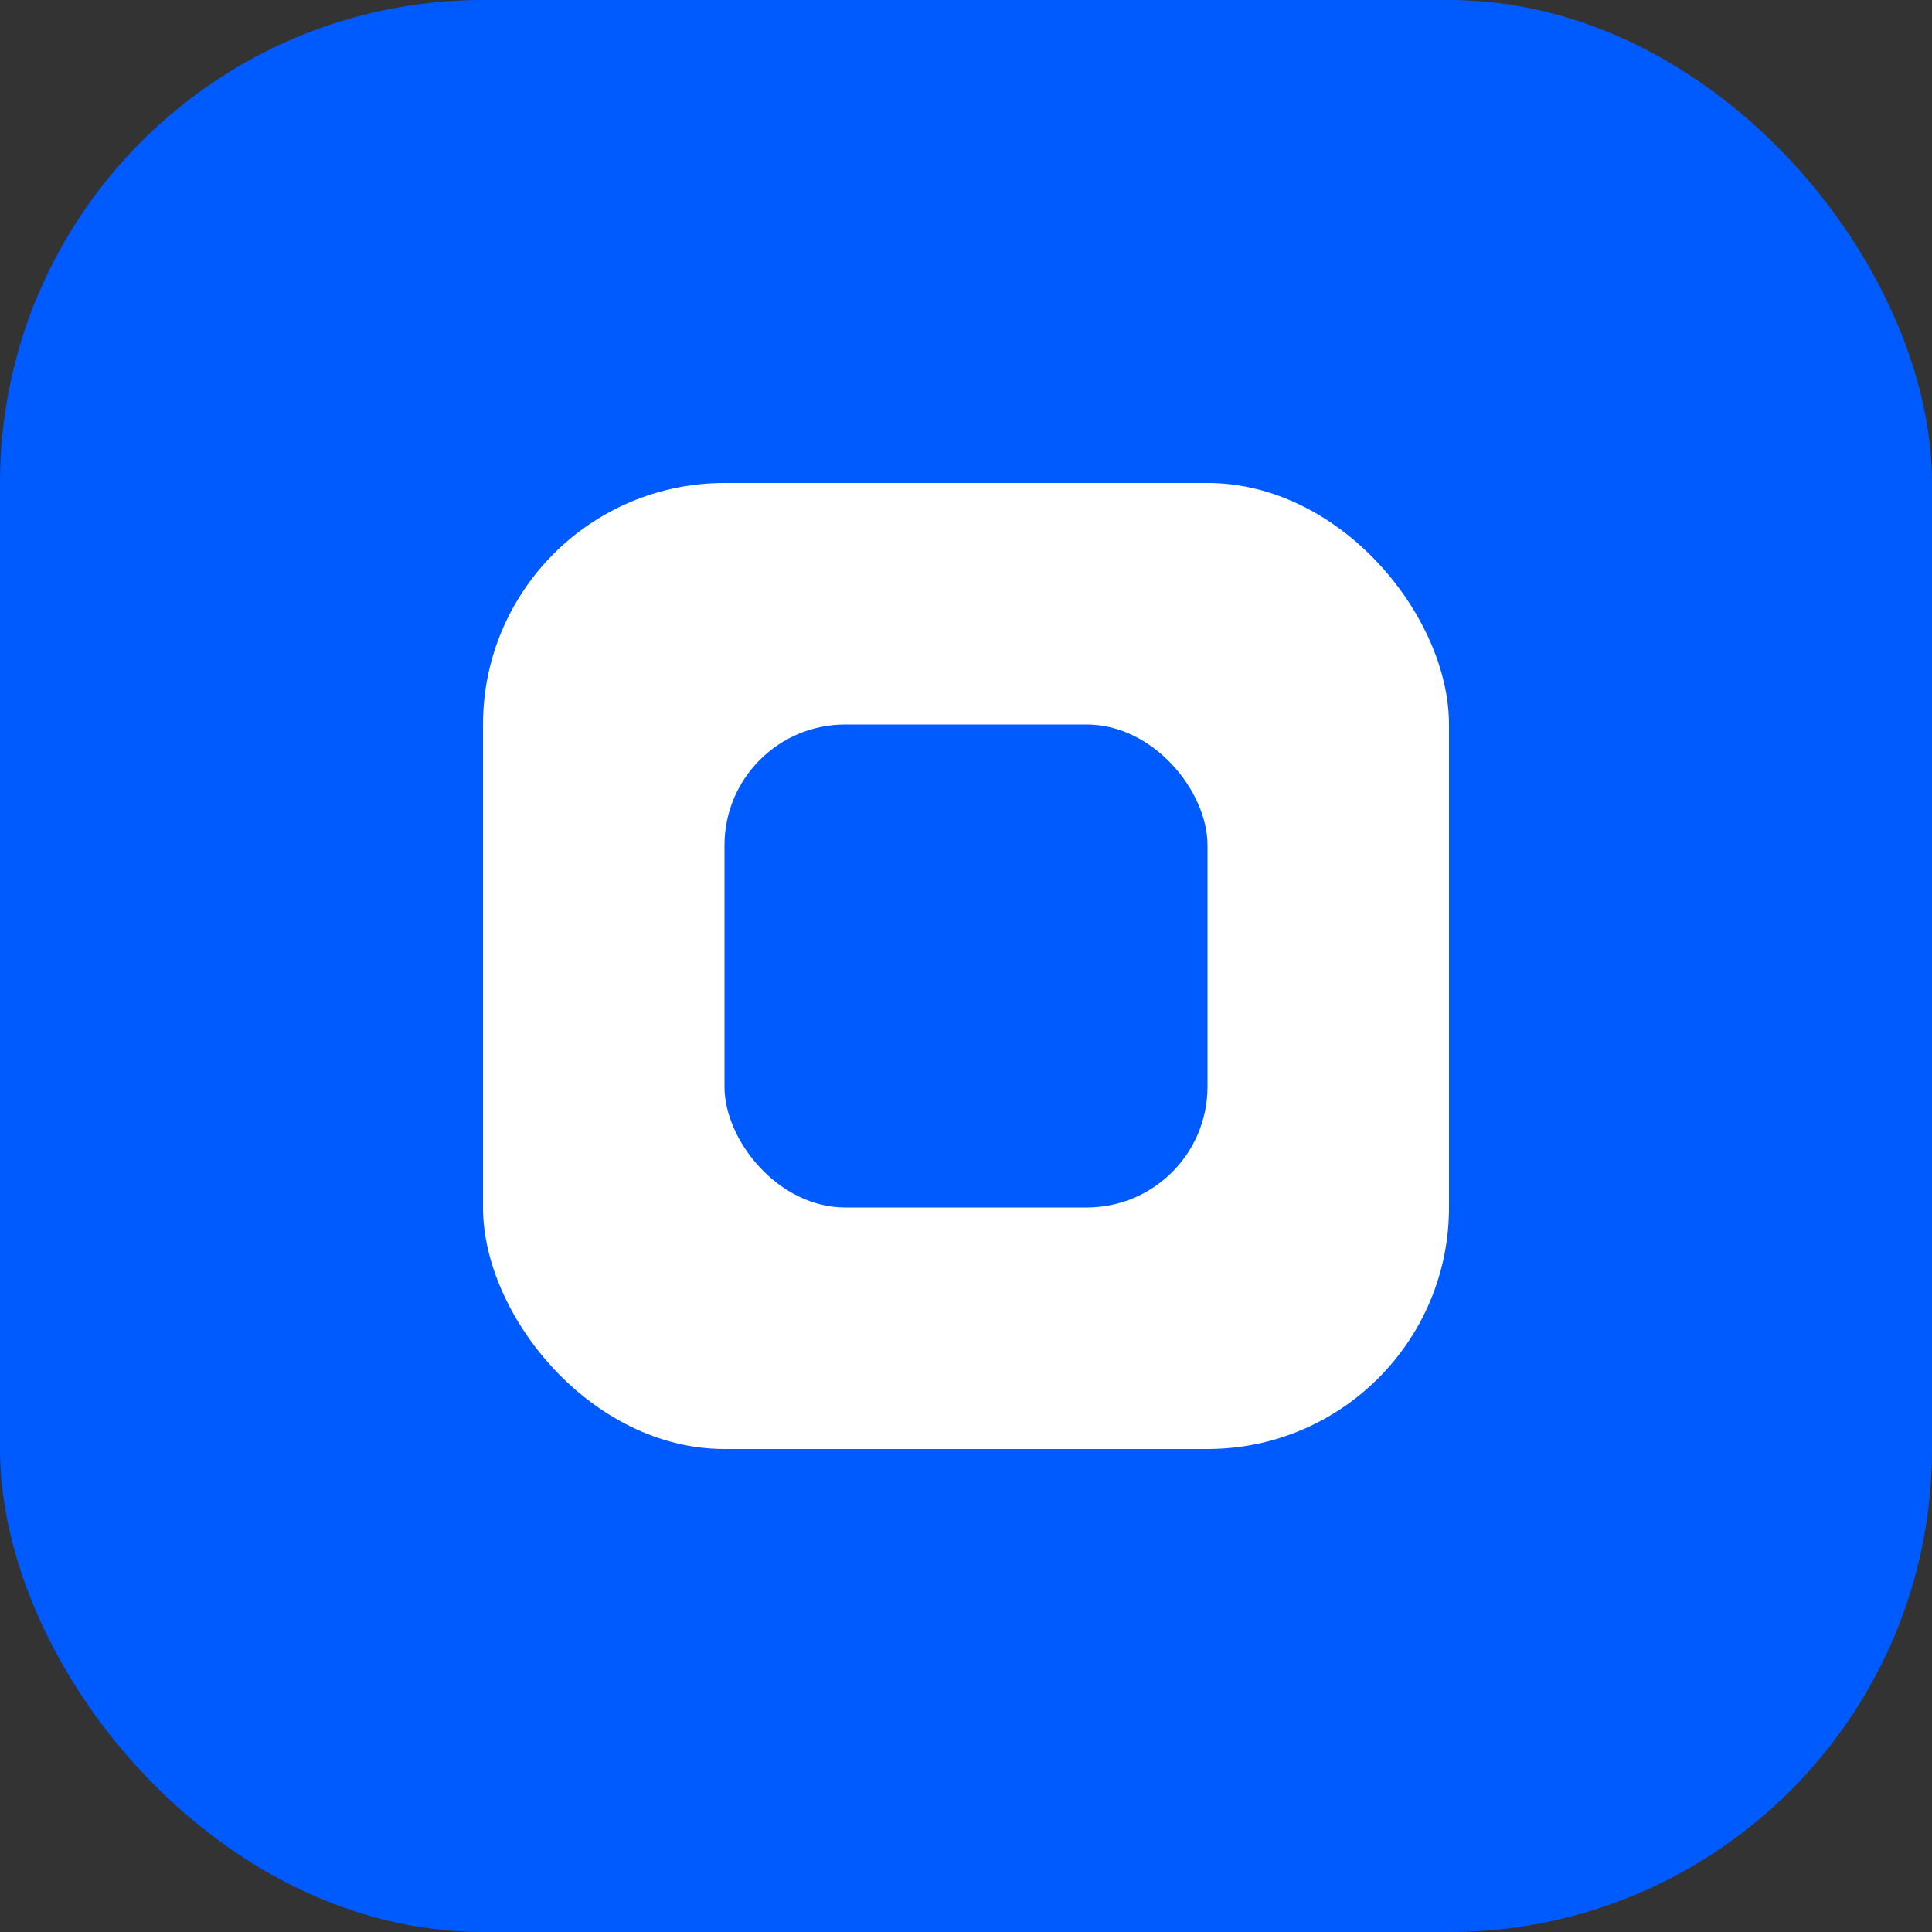
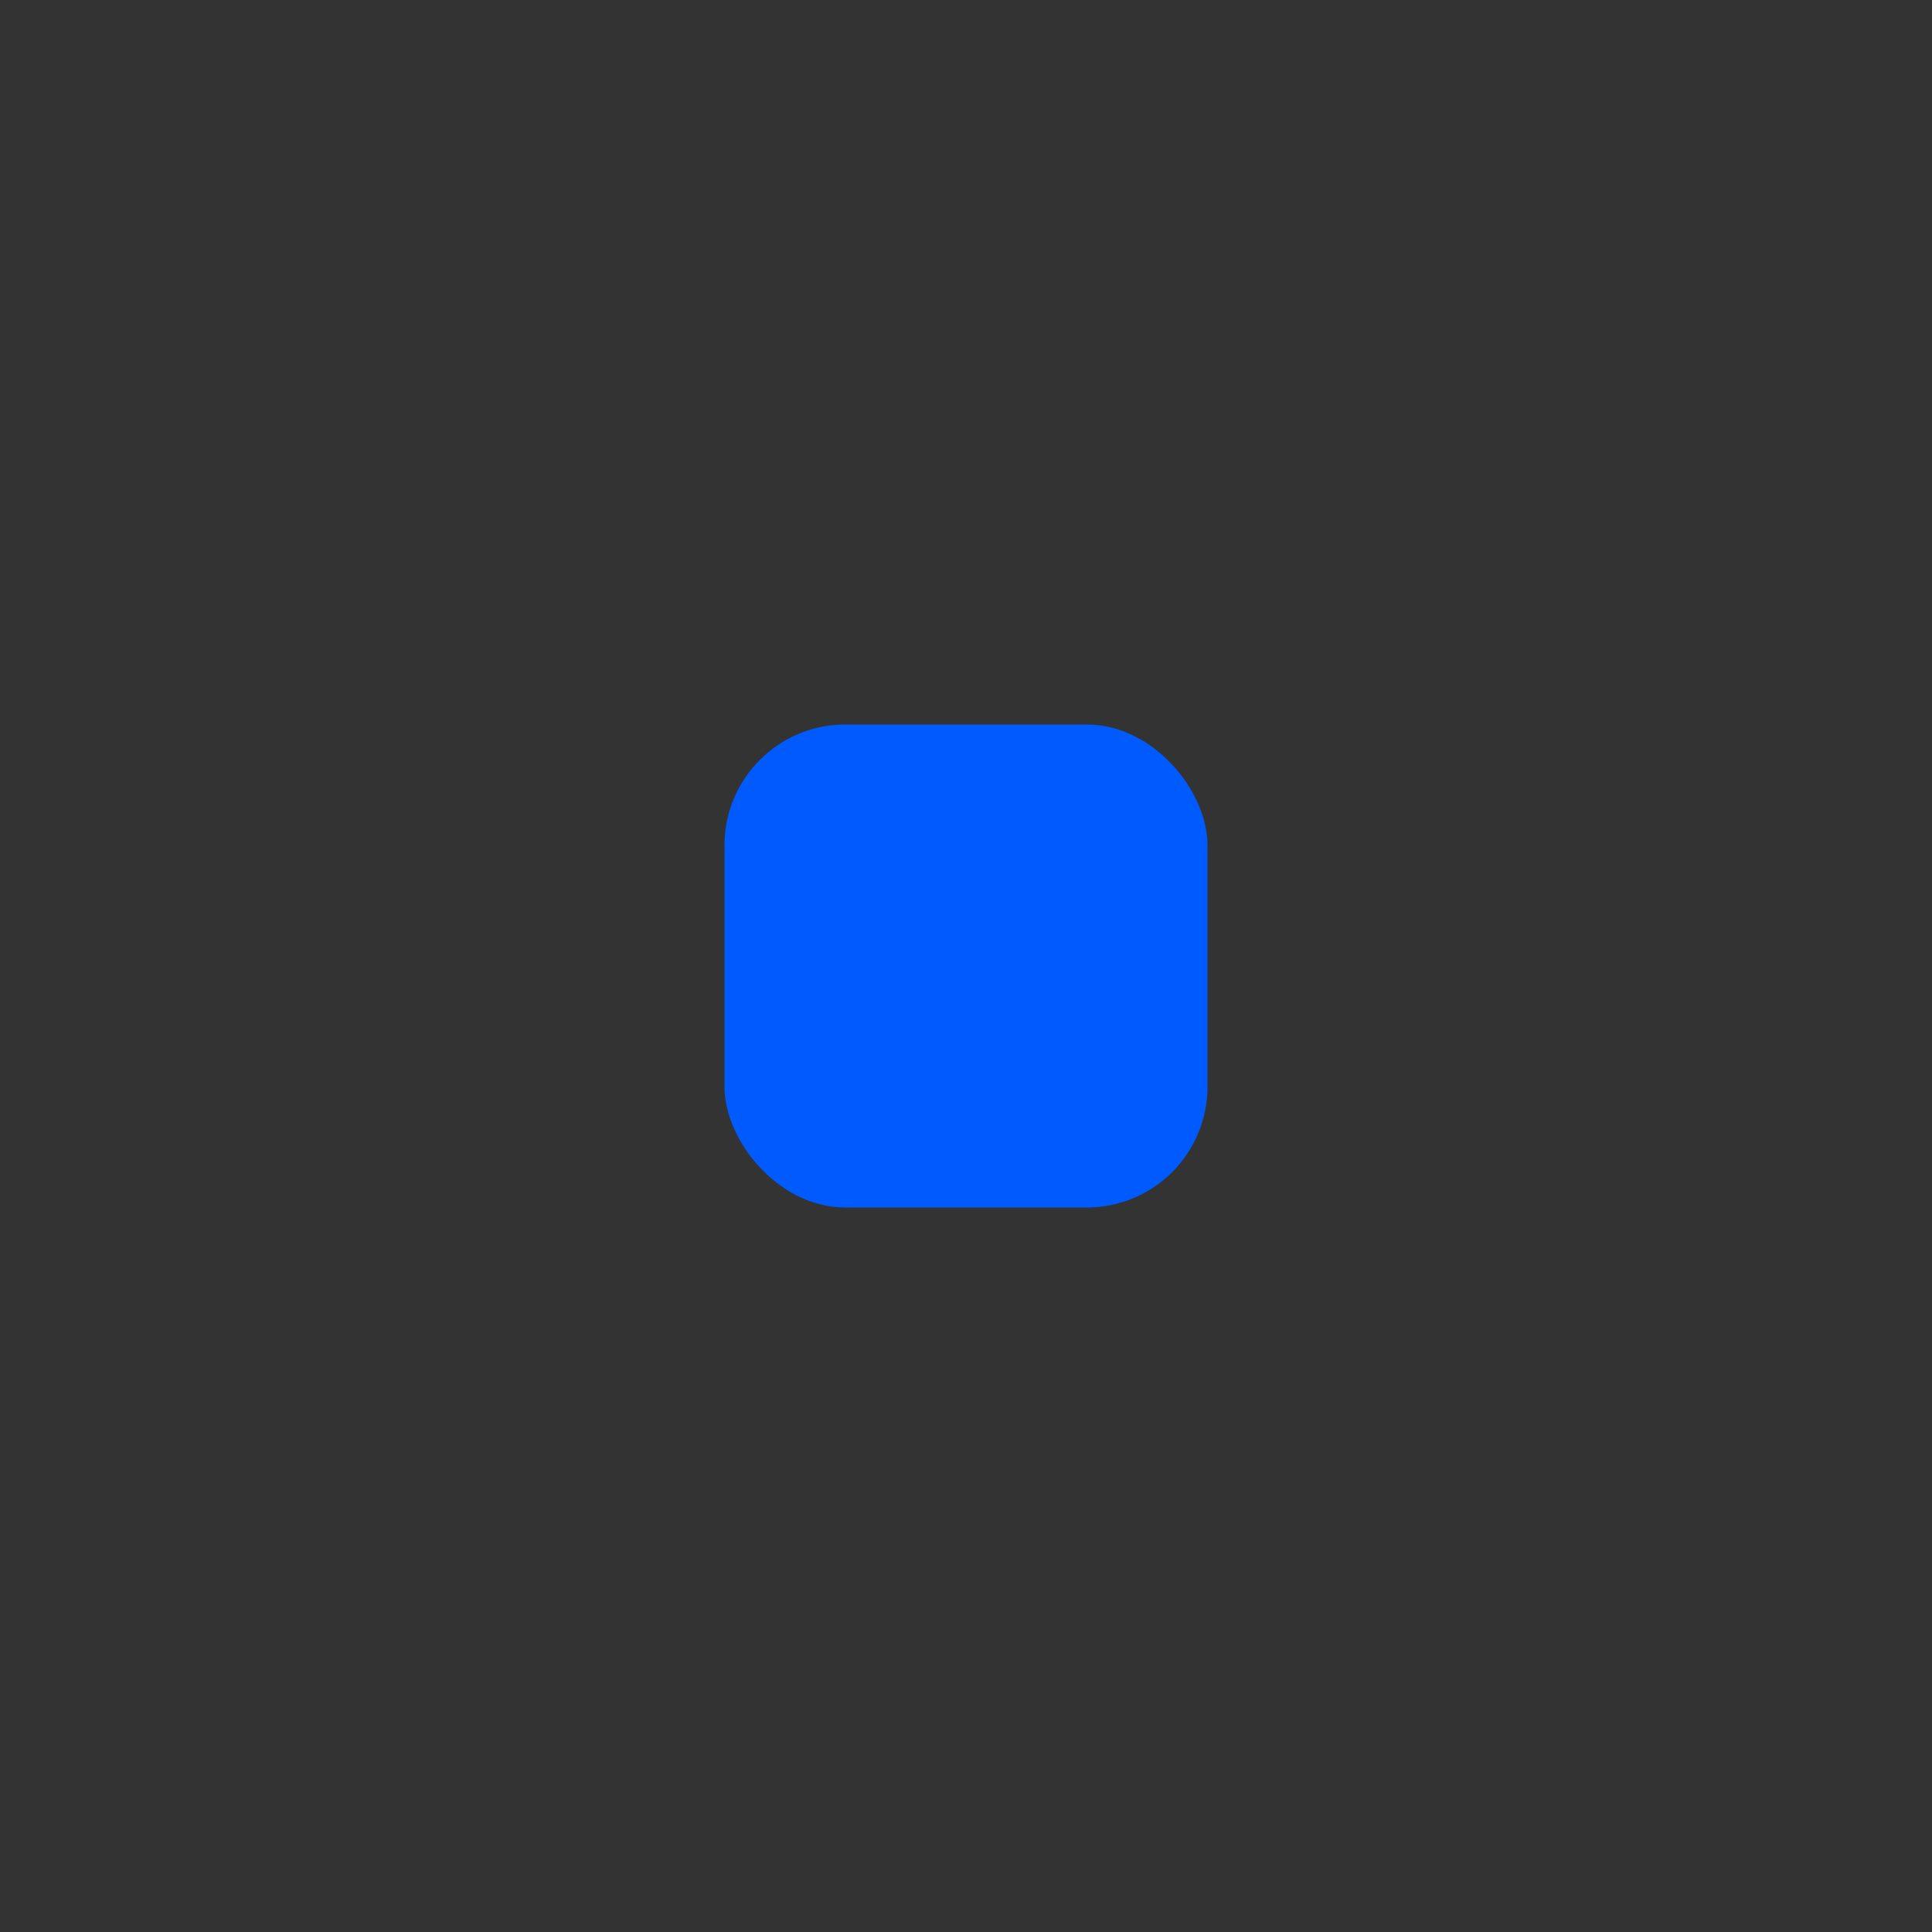
<svg xmlns="http://www.w3.org/2000/svg" width="32" height="32" viewBox="0 0 32 32" fill="none">
  <rect x="0" y="0" width="32" height="32" fill="#333333" stroke="none" />
-   <rect width="32" height="32" rx="8" fill="#005BFF" />
-   <rect x="8" y="8" width="16" height="16" rx="4" fill="white" />
  <rect x="12" y="12" width="8" height="8" rx="2" fill="#005BFF" />
</svg>